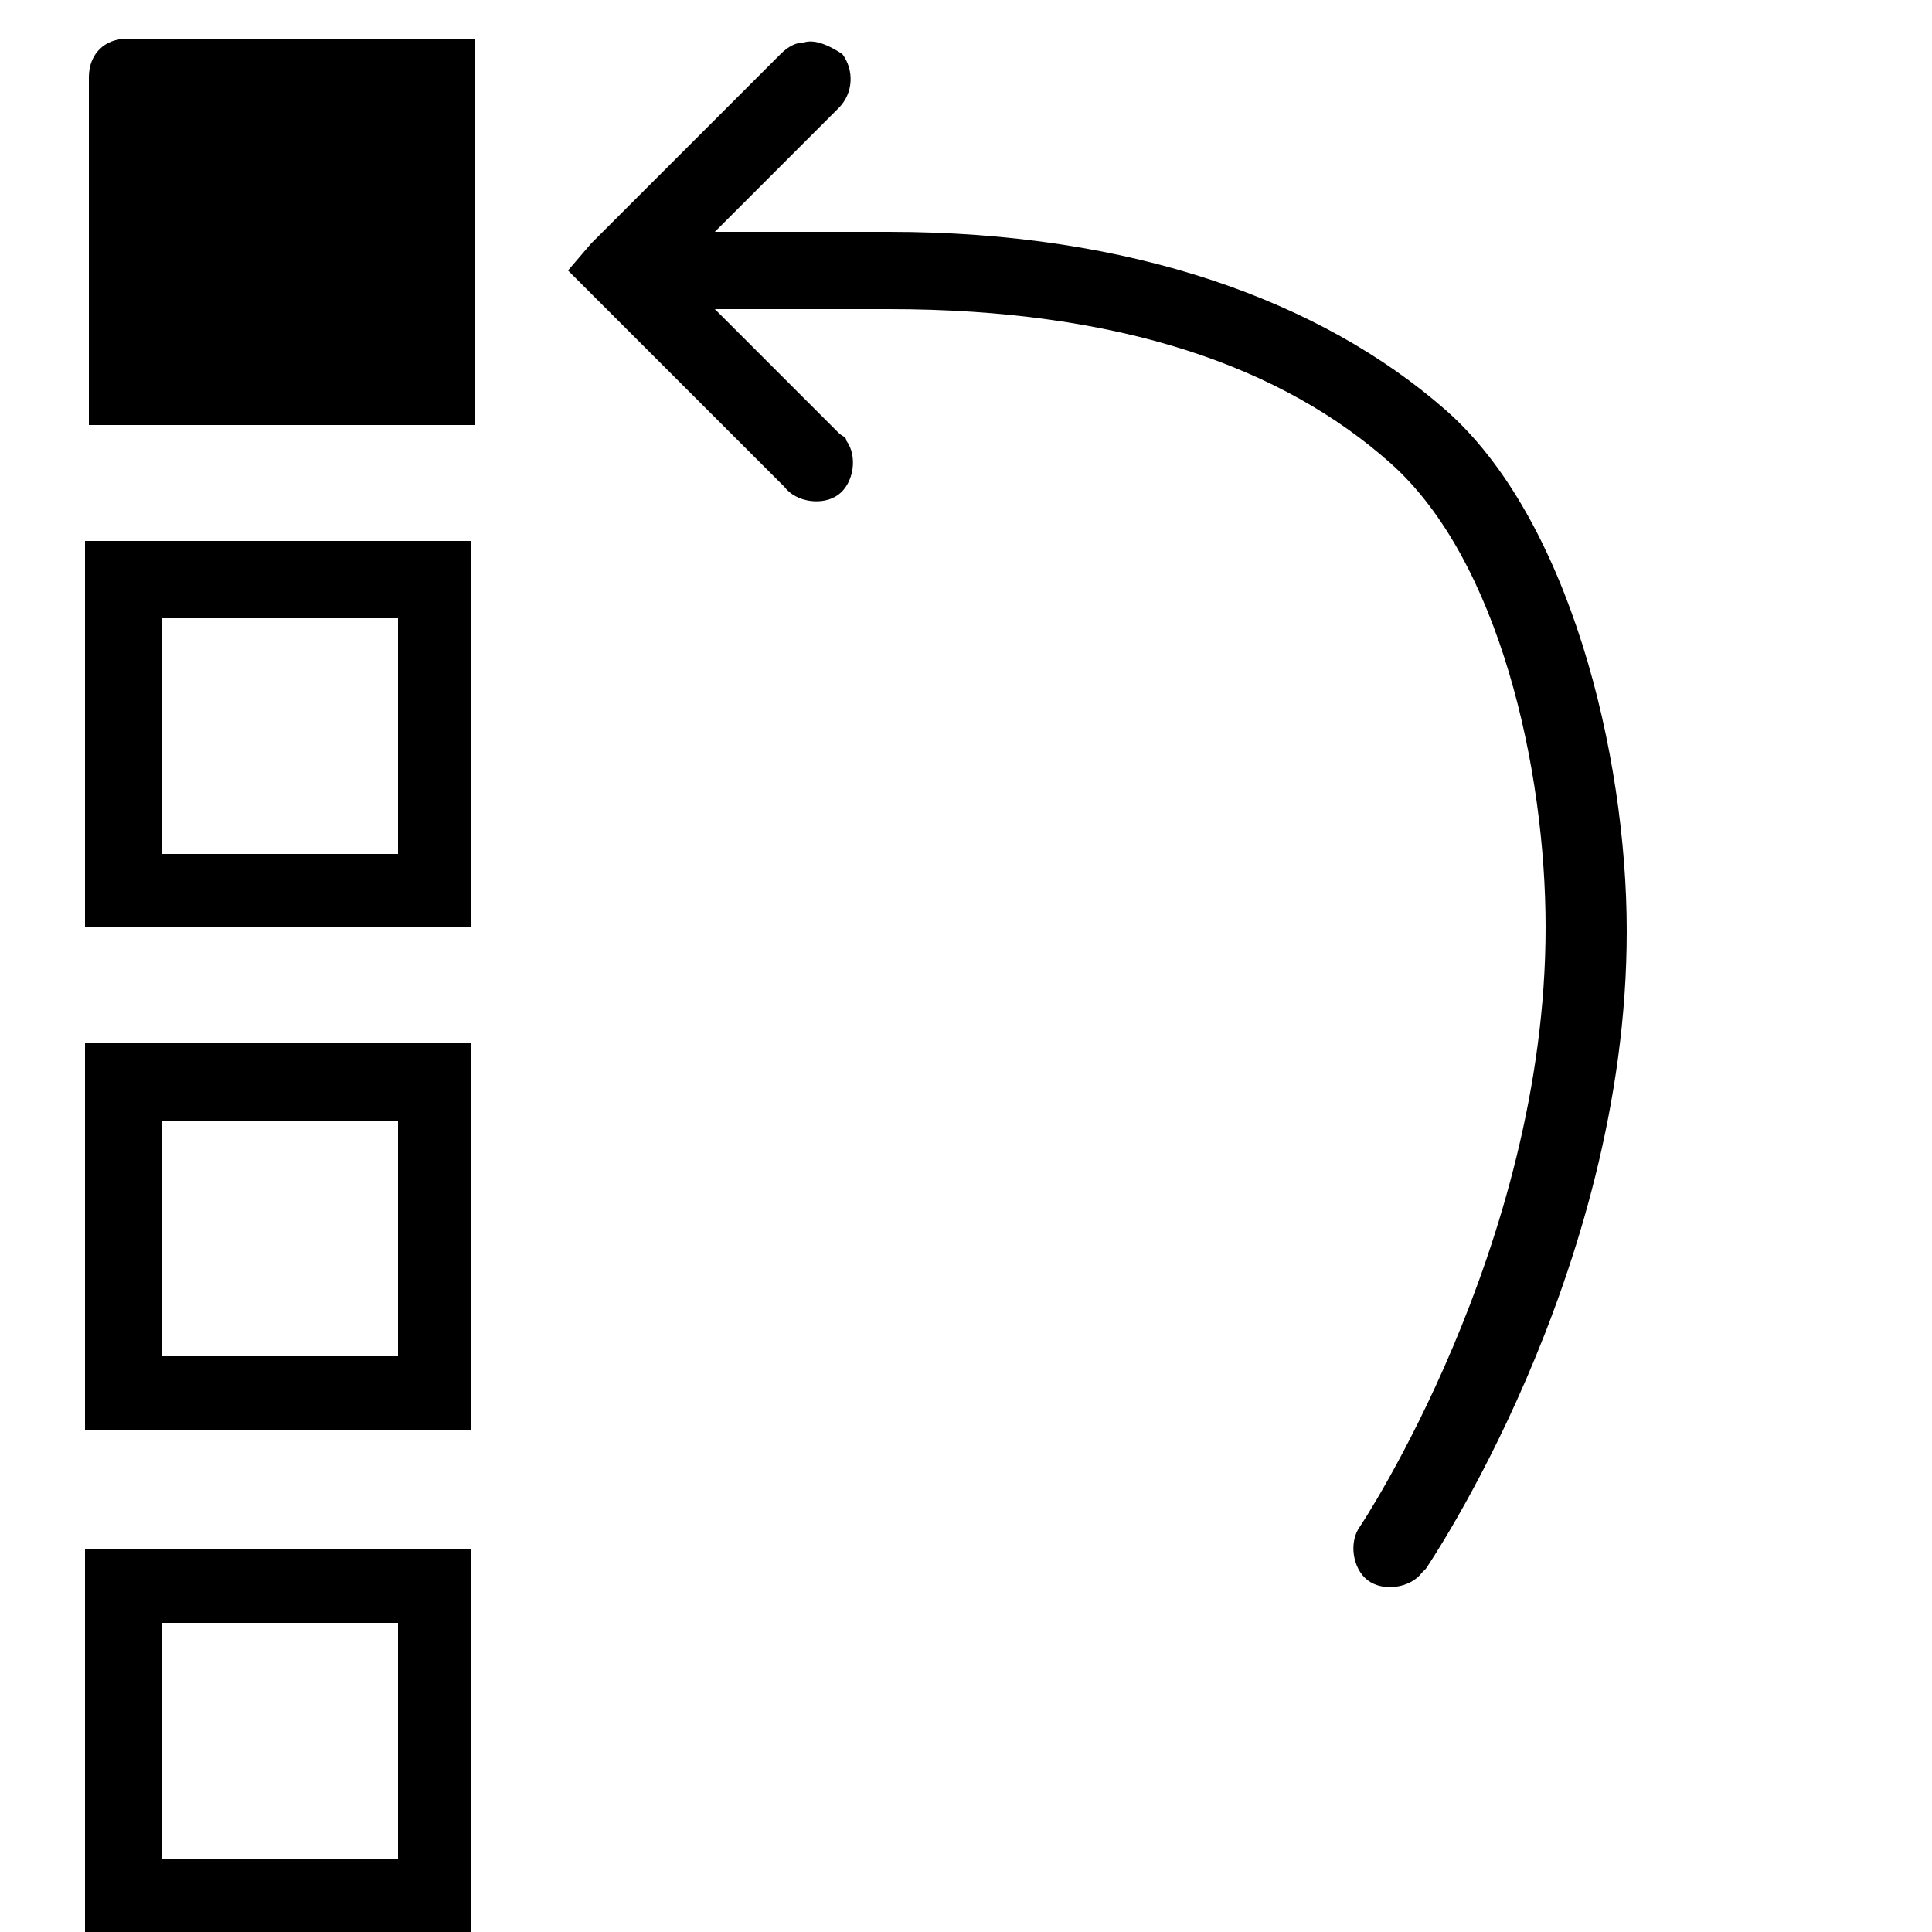
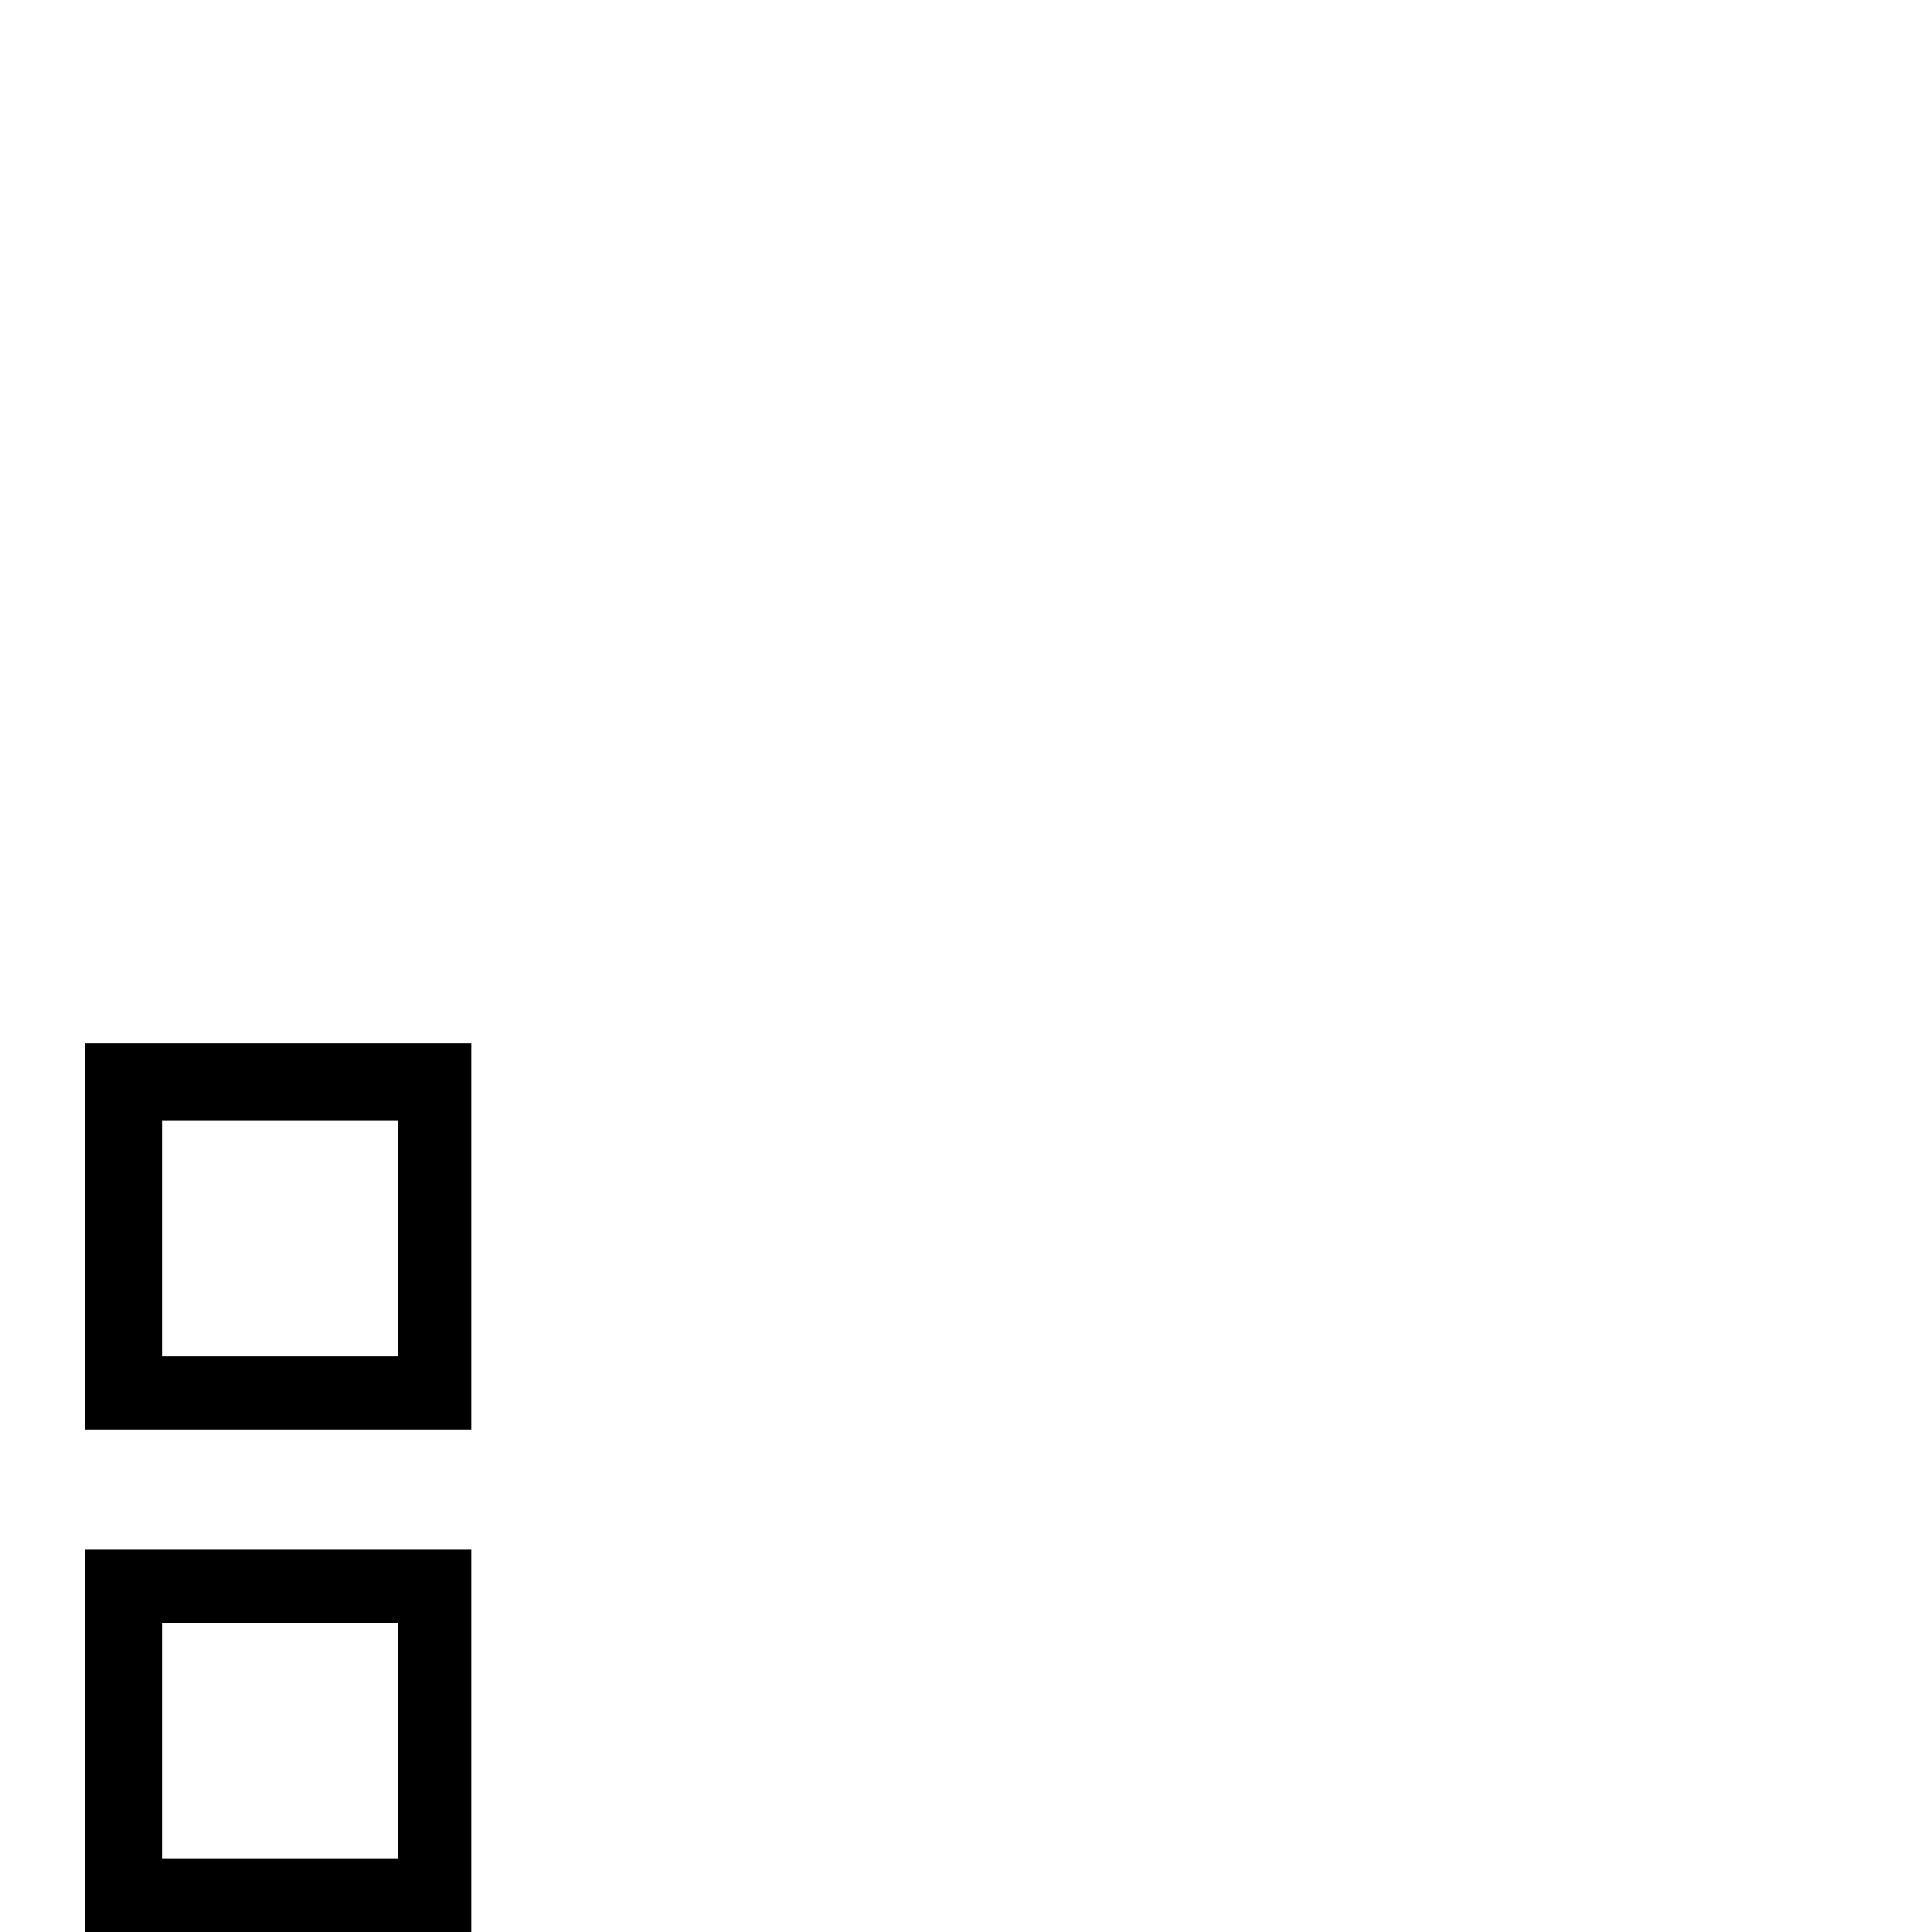
<svg xmlns="http://www.w3.org/2000/svg" width="50" height="50" viewBox="0 0 50 50">
-   <path d="M20.8,1.1c-0.2,0-0.4,0.1-0.6,0.3l-4.9,4.9L14.7,7l0.7,0.7l4.9,4.9c0.3,0.4,1,0.5,1.4,0.2s0.5-1,0.2-1.4  c0-0.1-0.1-0.1-0.2-0.2L18.5,8H23c6,0,10.2,1.5,13,4s4,7.9,4,12c0,8.3-4.8,15.5-4.8,15.5c-0.3,0.4-0.2,1.1,0.2,1.4  c0.4,0.3,1.1,0.2,1.4-0.2l0.1-0.1c0,0,5.2-7.6,5.2-16.5c0-4.6-1.5-10.7-4.7-13.5S29.3,6,23,6h-4.5l3.2-3.2c0.4-0.4,0.4-1,0.1-1.4  C21.5,1.2,21.1,1,20.8,1.1z" />
-   <path d="M3.3,1c-0.6,0-1,0.4-1,1v9h10V1H3.3z" />
-   <path d="M2.2,14v10h10V14H2.2z M10.3,22.1H4.2V16h6.1C10.3,16,10.3,22.1,10.3,22.1z" />
  <path d="M2.2,27v10h10V27H2.2z M10.3,35.1H4.2V29h6.1C10.3,29,10.3,35.1,10.3,35.1z" />
  <path d="M2.2,40.1v10h10v-10H2.2z M10.3,48.1H4.2V42h6.1C10.3,42,10.3,48.1,10.3,48.1z" />
</svg>